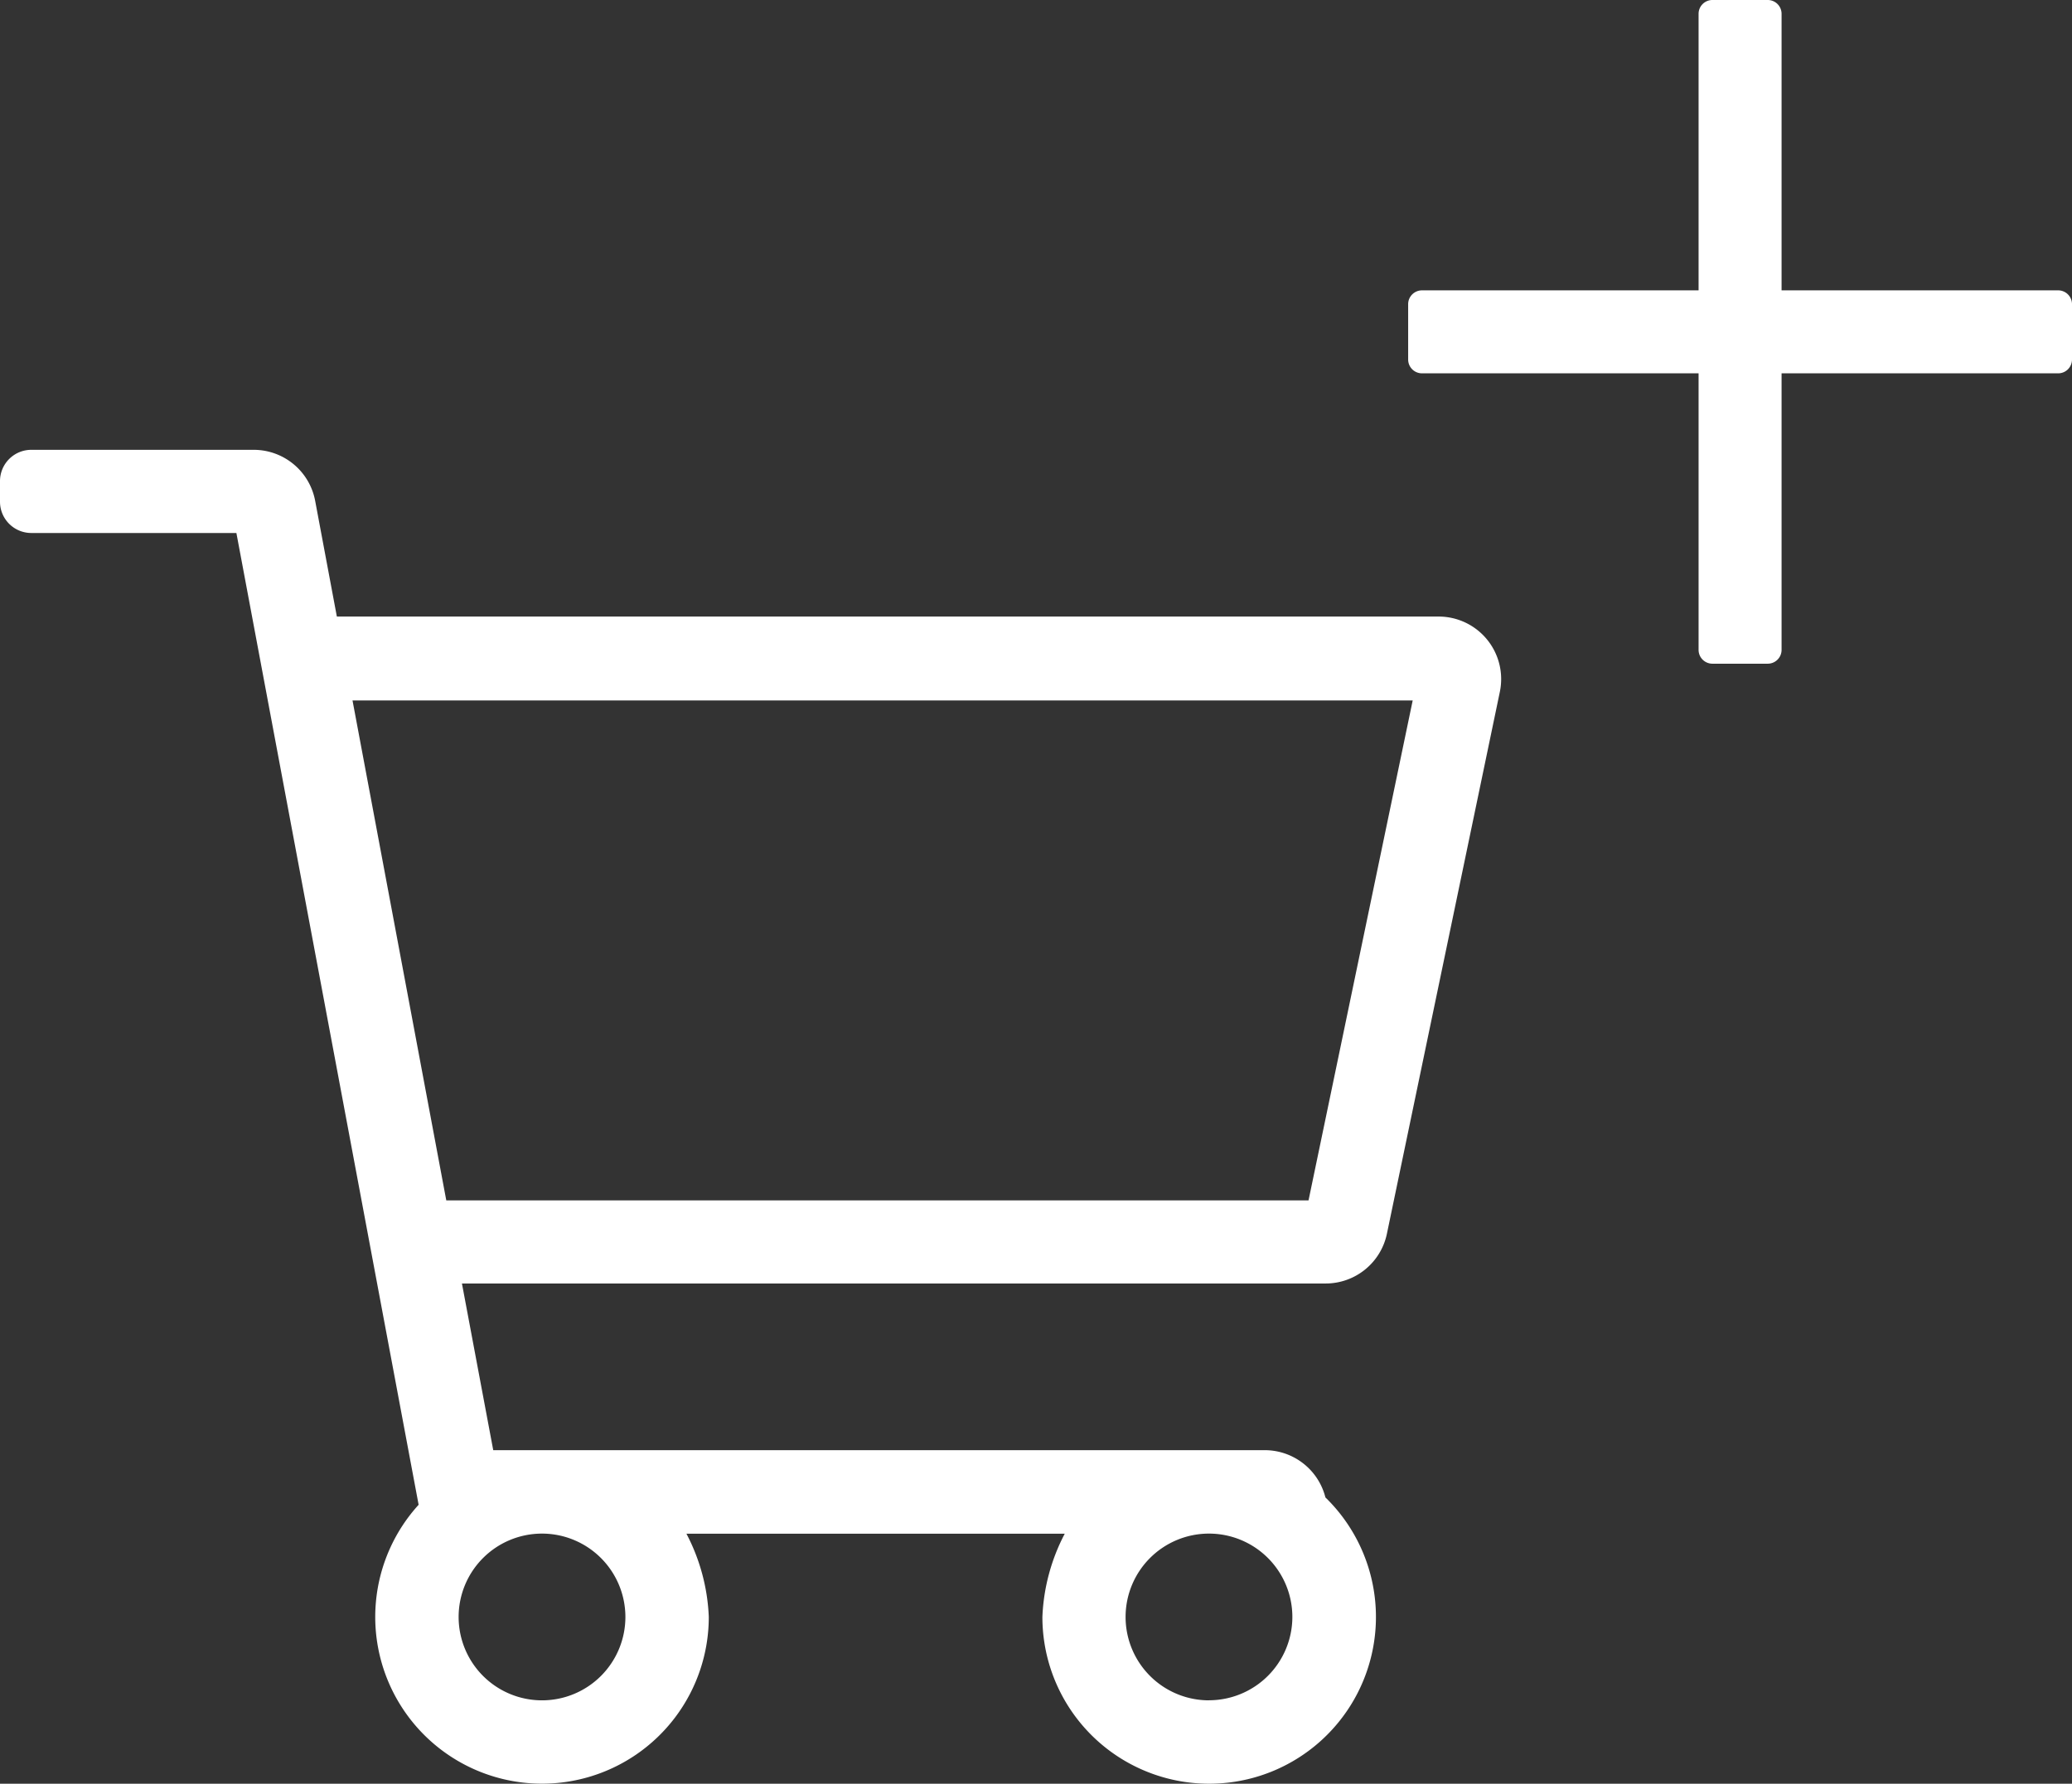
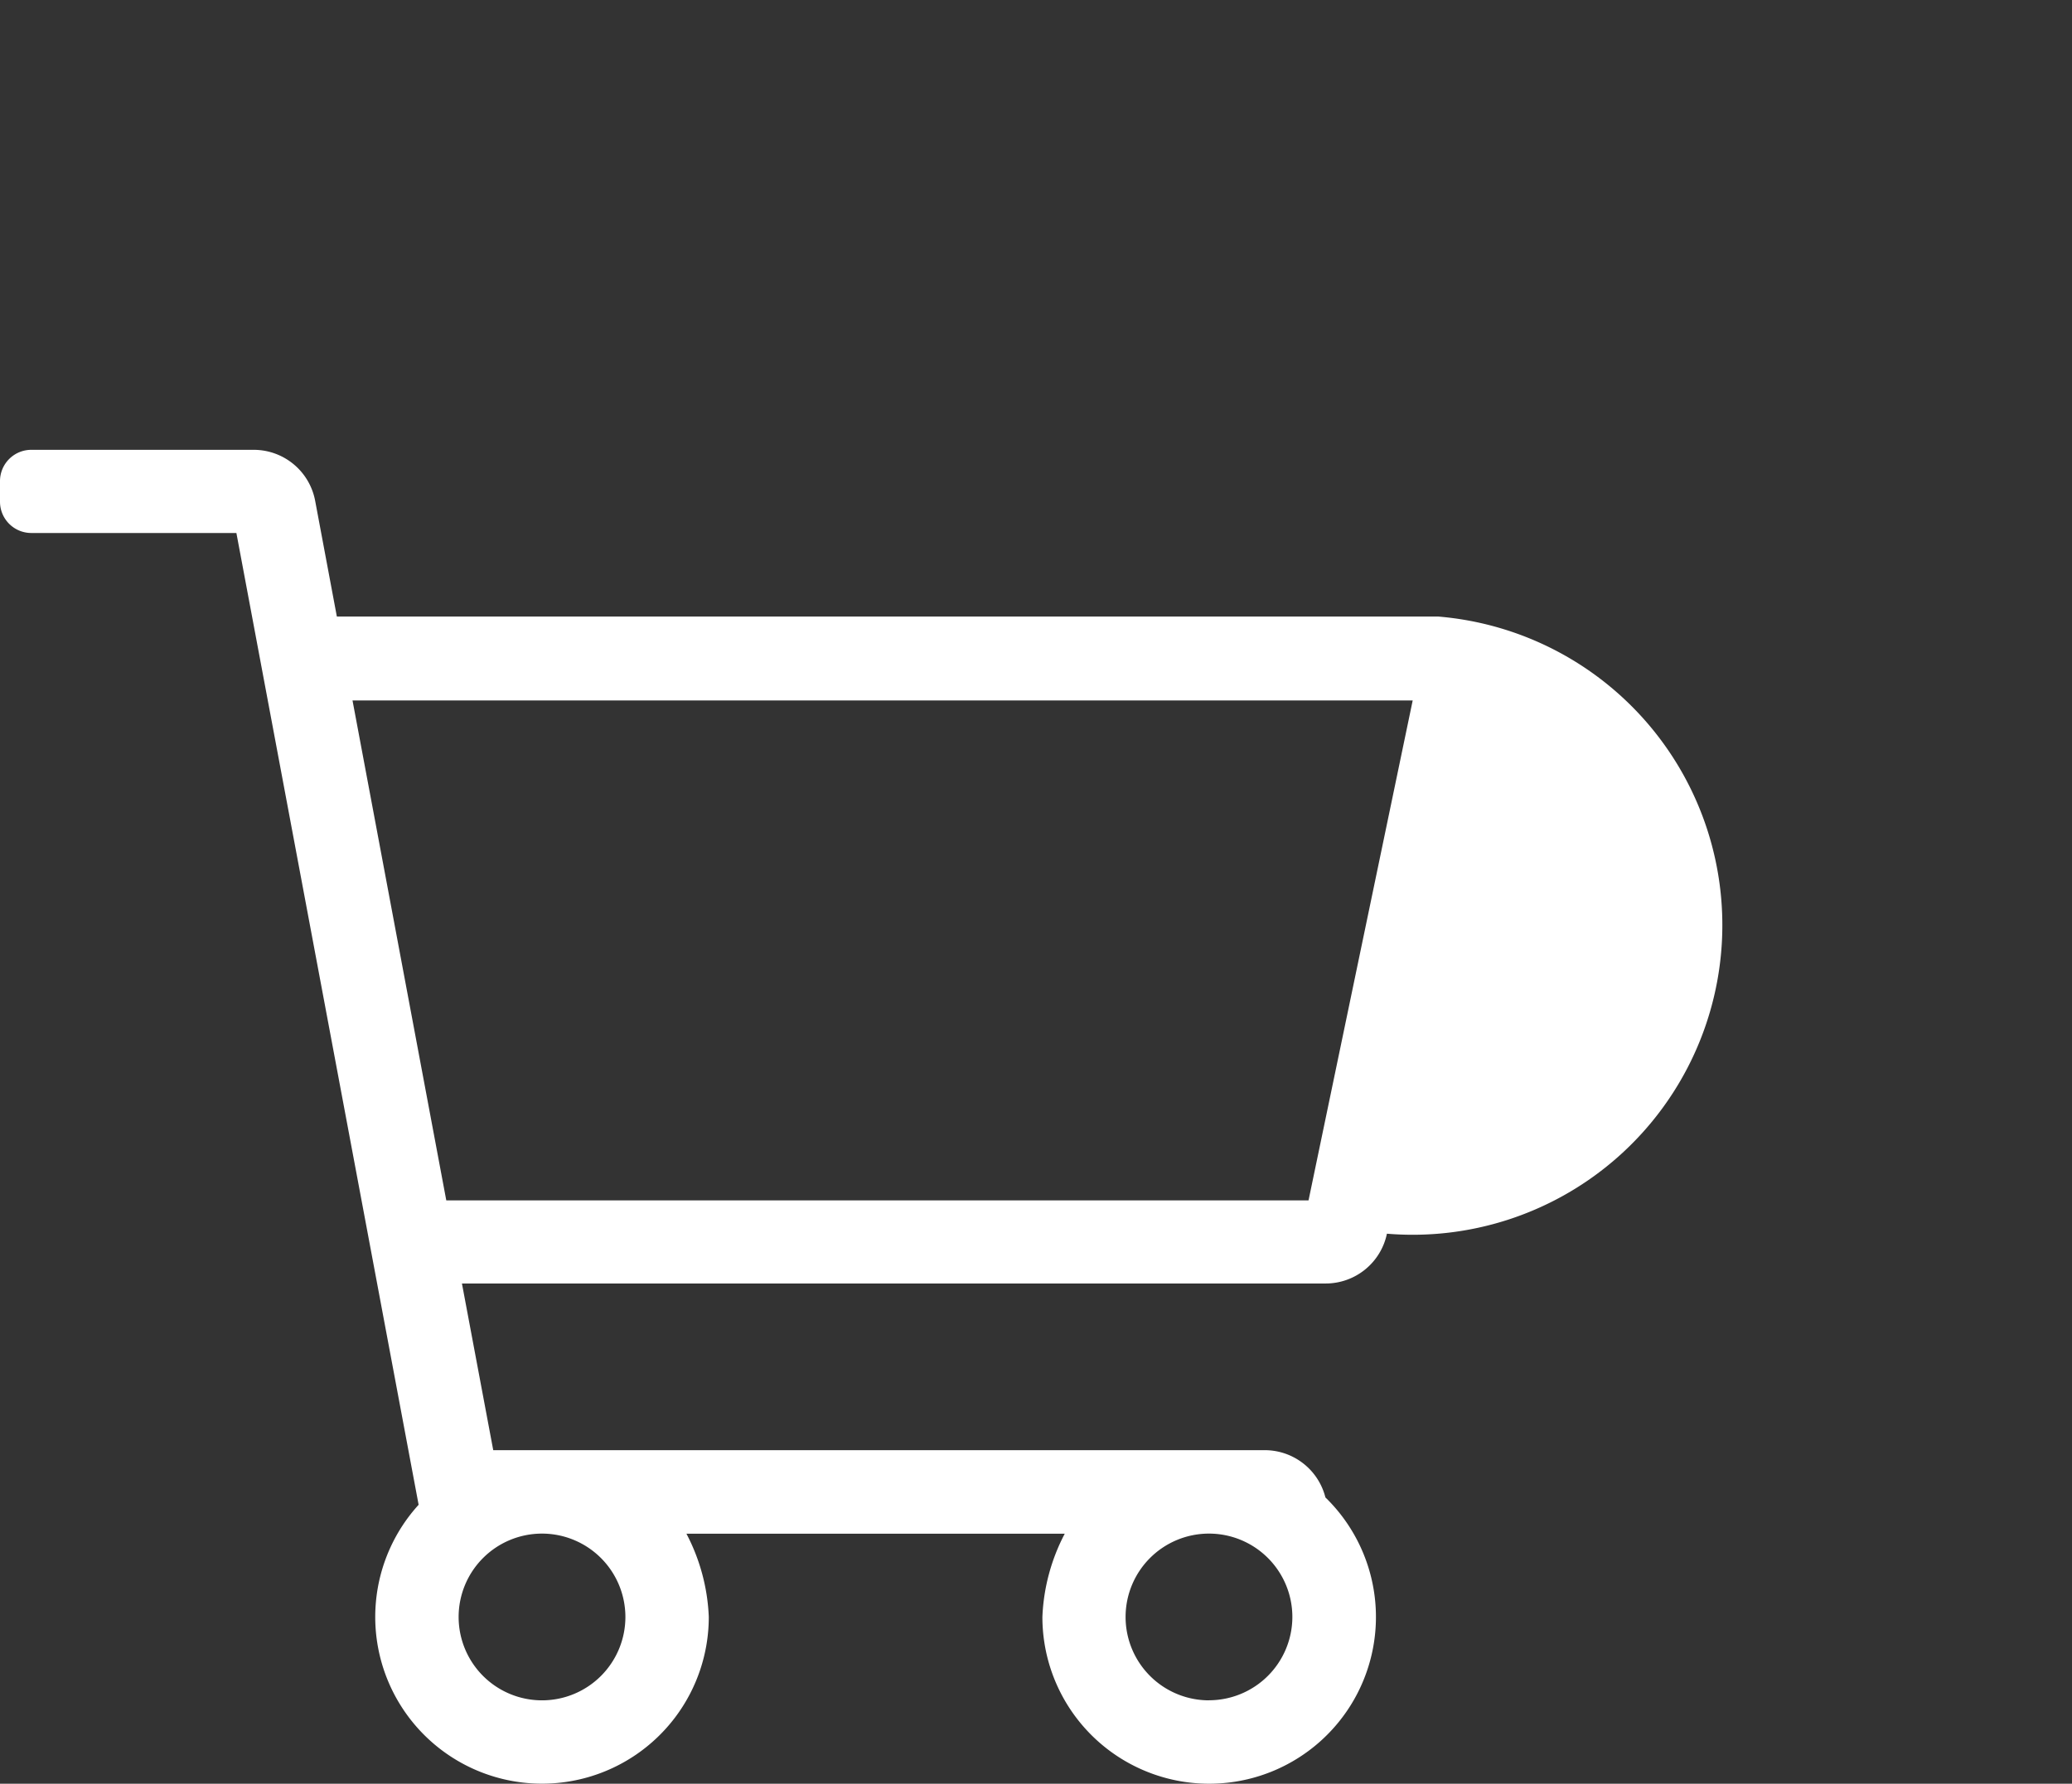
<svg xmlns="http://www.w3.org/2000/svg" width="31.905" height="27.472" viewBox="0 0 31.905 27.472">
  <rect x="0" y="0" width="31.905" height="27.472" fill="#333333" stroke="none" />
  <g id="Gruppe_851" data-name="Gruppe 851" transform="translate(-353 -2964.515)">
-     <path id="Pfad_31109" data-name="Pfad 31109" d="M22.148,3.068H5.187L4.853,1.286A.963.963,0,0,0,3.907.5H.481A.482.482,0,0,0,0,.982V1.3a.482.482,0,0,0,.481.481H3.64L6.446,16.748a2.568,2.568,0,1,0,4.468,1.727v0a3.017,3.017,0,0,0-.344-1.281h5.825a3.017,3.017,0,0,0-.344,1.281v0a2.568,2.568,0,1,0,4.358-1.84.964.964,0,0,0-.934-.728H7.595L7.113,13.34h13.3a.963.963,0,0,0,.943-.767l1.739-8.346A.963.963,0,0,0,22.148,3.068ZM9.63,18.476a1.284,1.284,0,1,1-1.284-1.284A1.285,1.285,0,0,1,9.63,18.476Zm8.988,1.284A1.284,1.284,0,1,1,19.9,18.476,1.285,1.285,0,0,1,18.617,19.759Zm1.531-7.7H6.872l-1.444-7.7H21.753Z" transform="translate(353 2970.943)" fill="#fff" />
-     <path id="Pfad_31110" data-name="Pfad 31110" d="M10.008,6.472H5.75V2.213A.213.213,0,0,0,5.537,2H4.685a.213.213,0,0,0-.213.213V6.472H.213A.213.213,0,0,0,0,6.685v.852a.213.213,0,0,0,.213.213H4.472v4.259a.213.213,0,0,0,.213.213h.852a.213.213,0,0,0,.213-.213V7.75h4.259a.213.213,0,0,0,.213-.213V6.685A.213.213,0,0,0,10.008,6.472Z" transform="translate(374.683 2962.515)" fill="#fff" />
+     <path id="Pfad_31109" data-name="Pfad 31109" d="M22.148,3.068H5.187L4.853,1.286A.963.963,0,0,0,3.907.5H.481A.482.482,0,0,0,0,.982V1.3a.482.482,0,0,0,.481.481H3.64L6.446,16.748a2.568,2.568,0,1,0,4.468,1.727v0a3.017,3.017,0,0,0-.344-1.281h5.825a3.017,3.017,0,0,0-.344,1.281v0a2.568,2.568,0,1,0,4.358-1.84.964.964,0,0,0-.934-.728H7.595L7.113,13.34h13.3a.963.963,0,0,0,.943-.767A.963.963,0,0,0,22.148,3.068ZM9.63,18.476a1.284,1.284,0,1,1-1.284-1.284A1.285,1.285,0,0,1,9.63,18.476Zm8.988,1.284A1.284,1.284,0,1,1,19.9,18.476,1.285,1.285,0,0,1,18.617,19.759Zm1.531-7.7H6.872l-1.444-7.7H21.753Z" transform="translate(353 2970.943)" fill="#fff" />
  </g>
</svg>